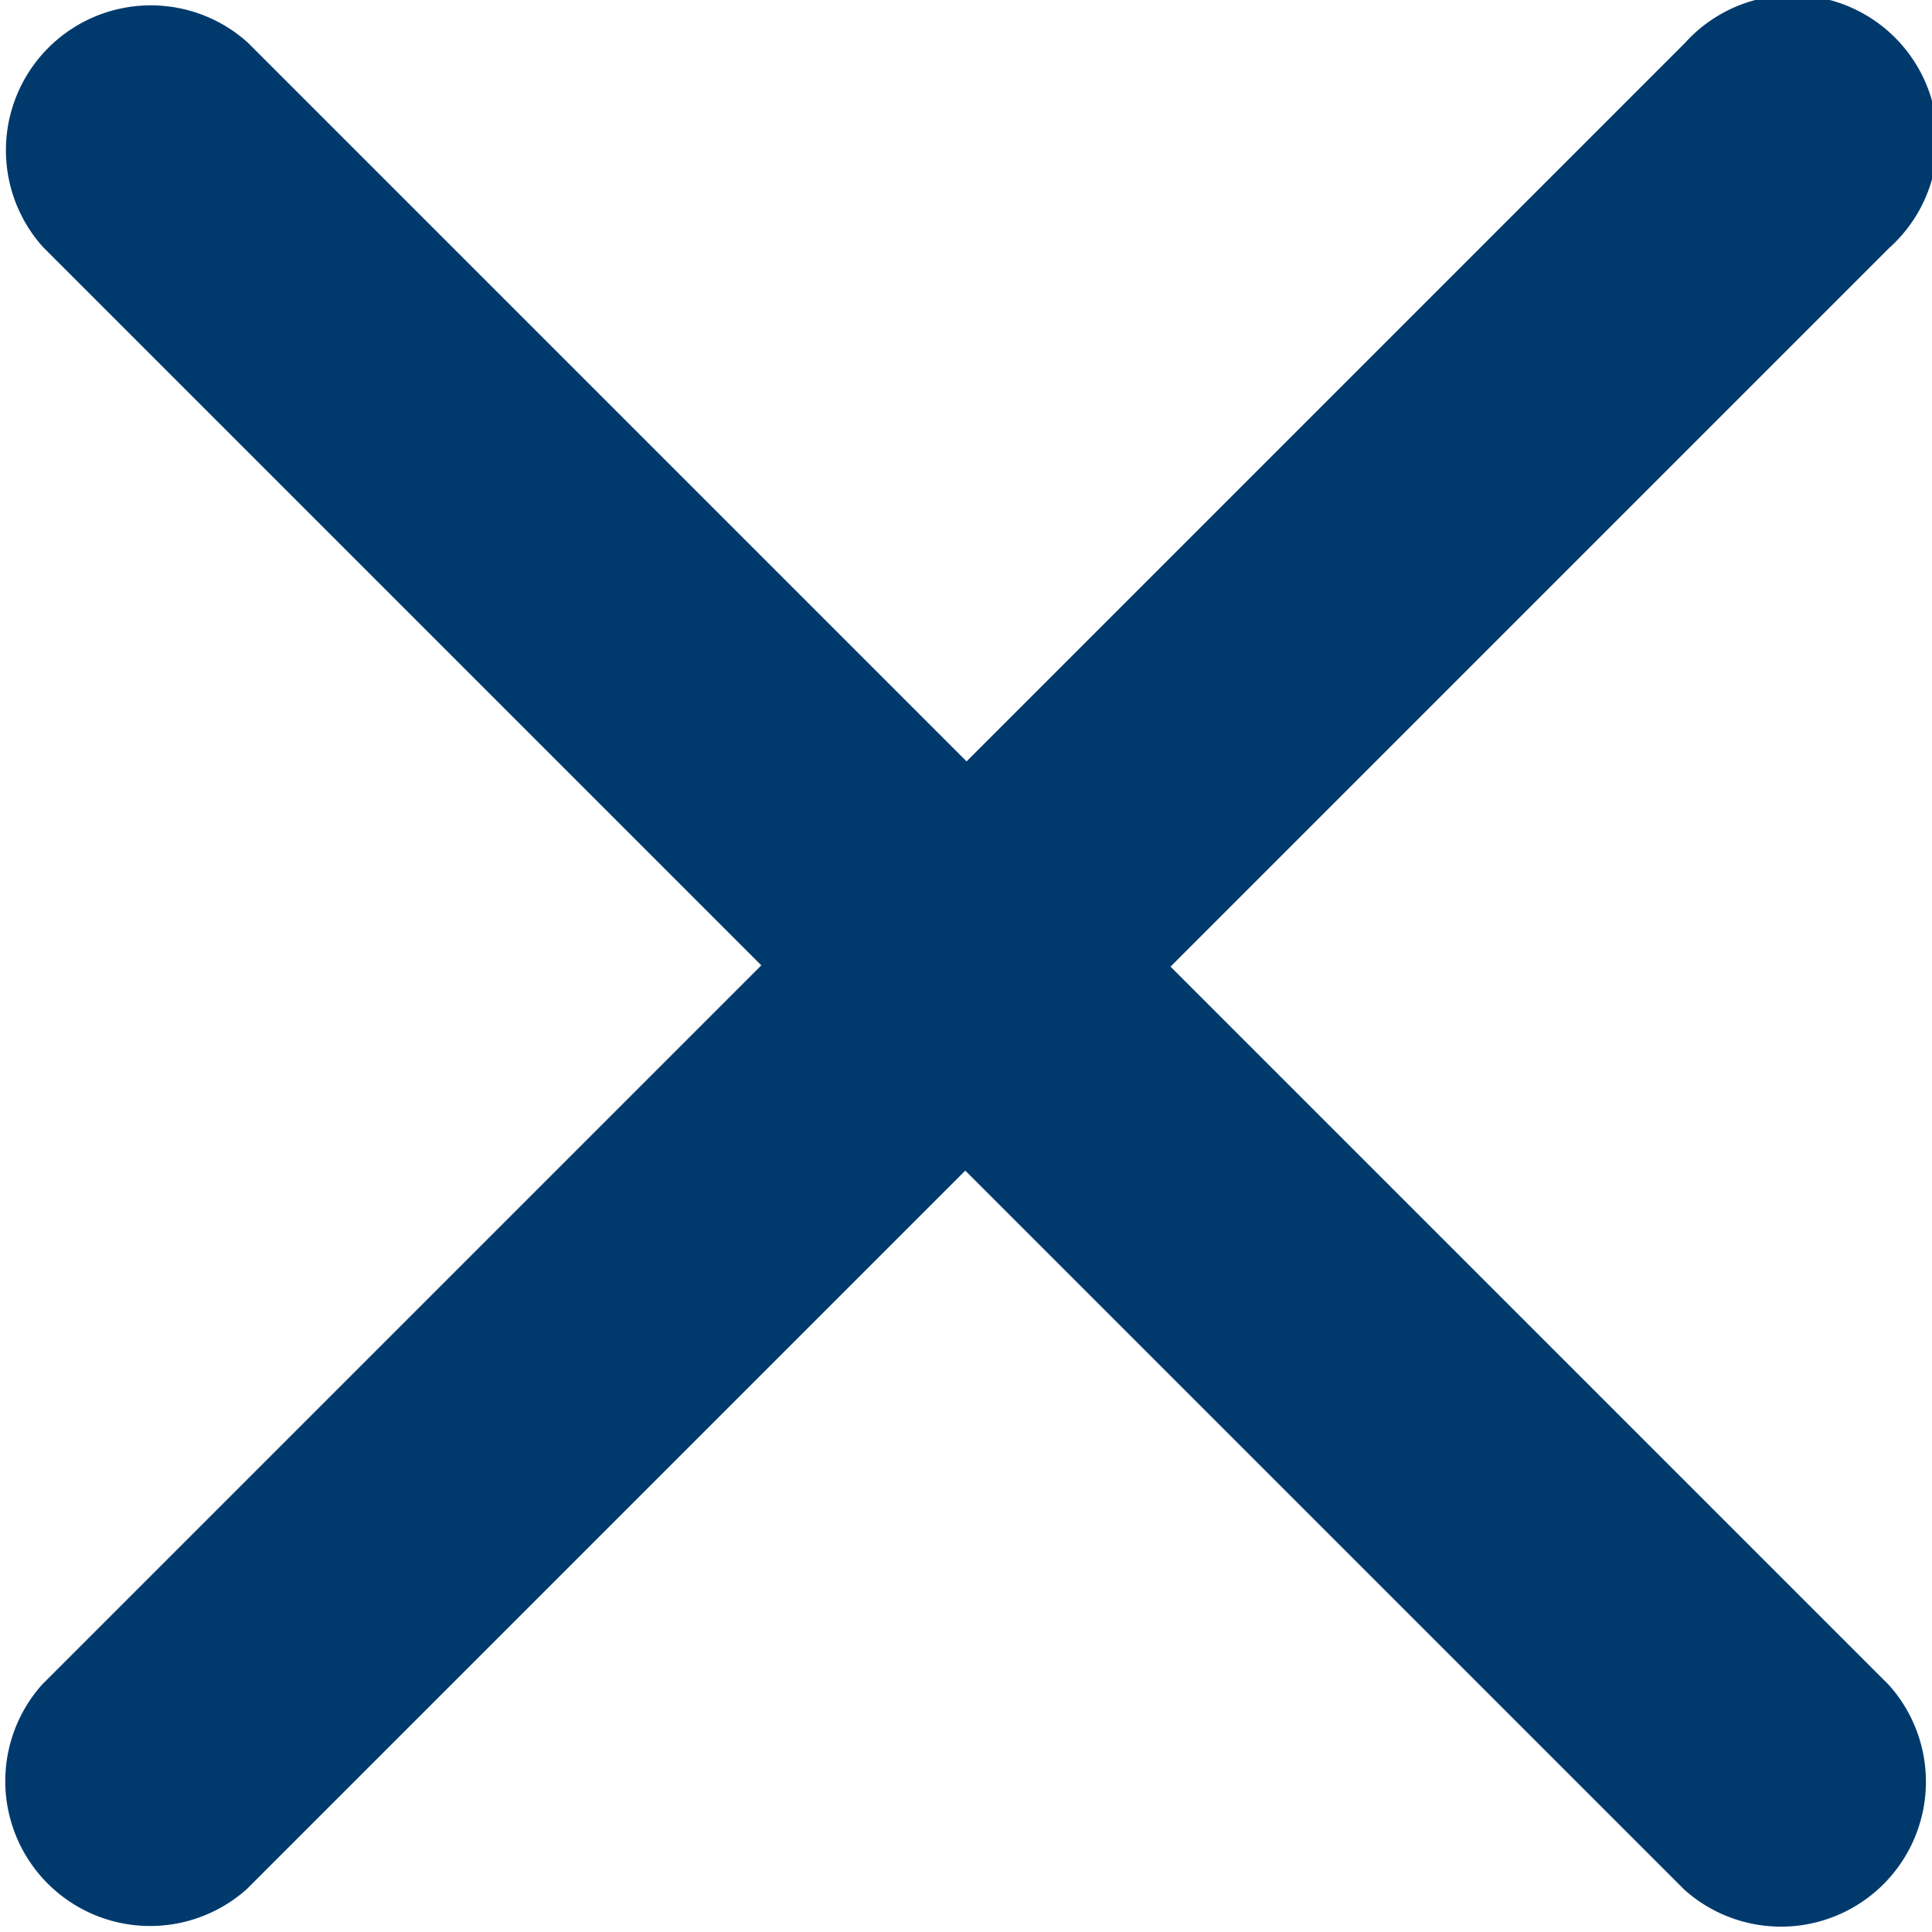
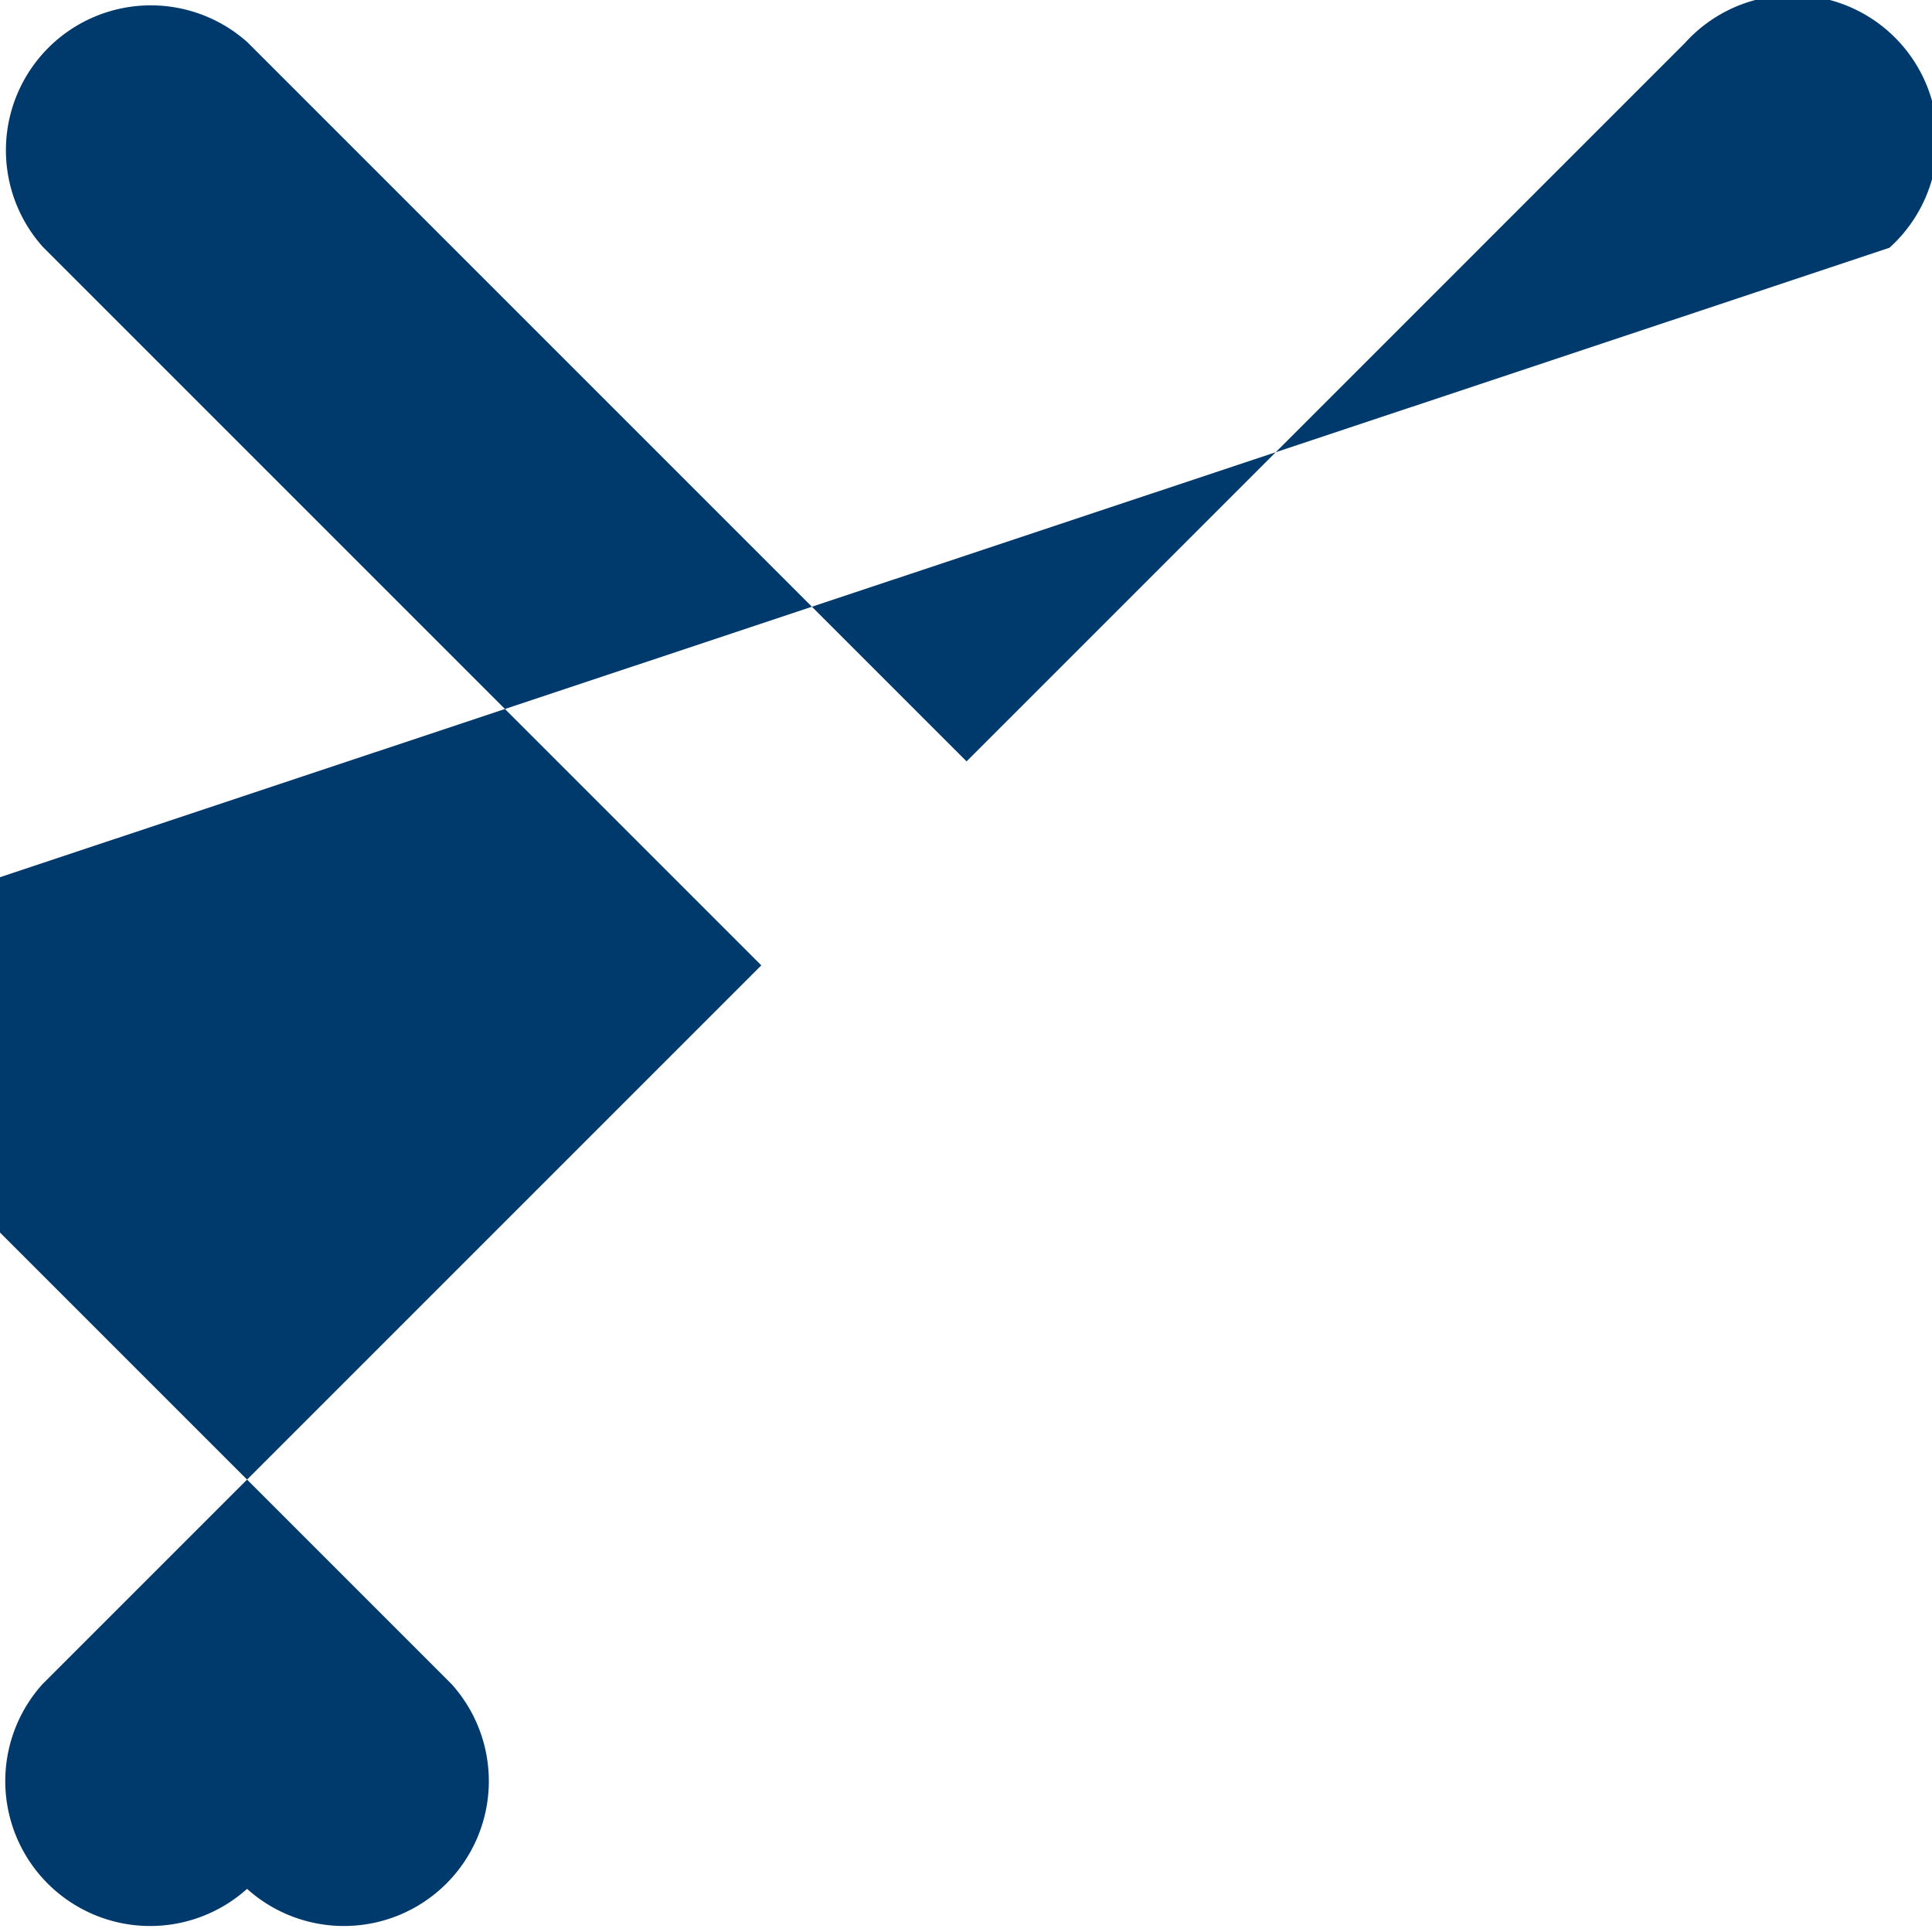
<svg xmlns="http://www.w3.org/2000/svg" id="icon-close" width="24" height="24" viewBox="0 0 24 24">
-   <path id="xmark-regular" d="M55.421,99.028a1.8,1.8,0,1,0-2.542-2.542l-8.922,8.922-8.93-8.93a1.8,1.8,0,0,0-2.542,2.542l8.922,8.922-8.93,8.93a1.8,1.8,0,0,0,2.542,2.542l8.922-8.922,8.93,8.93a1.8,1.8,0,0,0,2.542-2.542l-8.922-8.922Z" transform="translate(-31.95 -95.95)" fill="#003a6d" />
+   <path id="xmark-regular" d="M55.421,99.028a1.8,1.8,0,1,0-2.542-2.542l-8.922,8.922-8.93-8.93a1.8,1.8,0,0,0-2.542,2.542l8.922,8.922-8.93,8.93a1.8,1.8,0,0,0,2.542,2.542a1.8,1.8,0,0,0,2.542-2.542l-8.922-8.922Z" transform="translate(-31.95 -95.95)" fill="#003a6d" />
</svg>